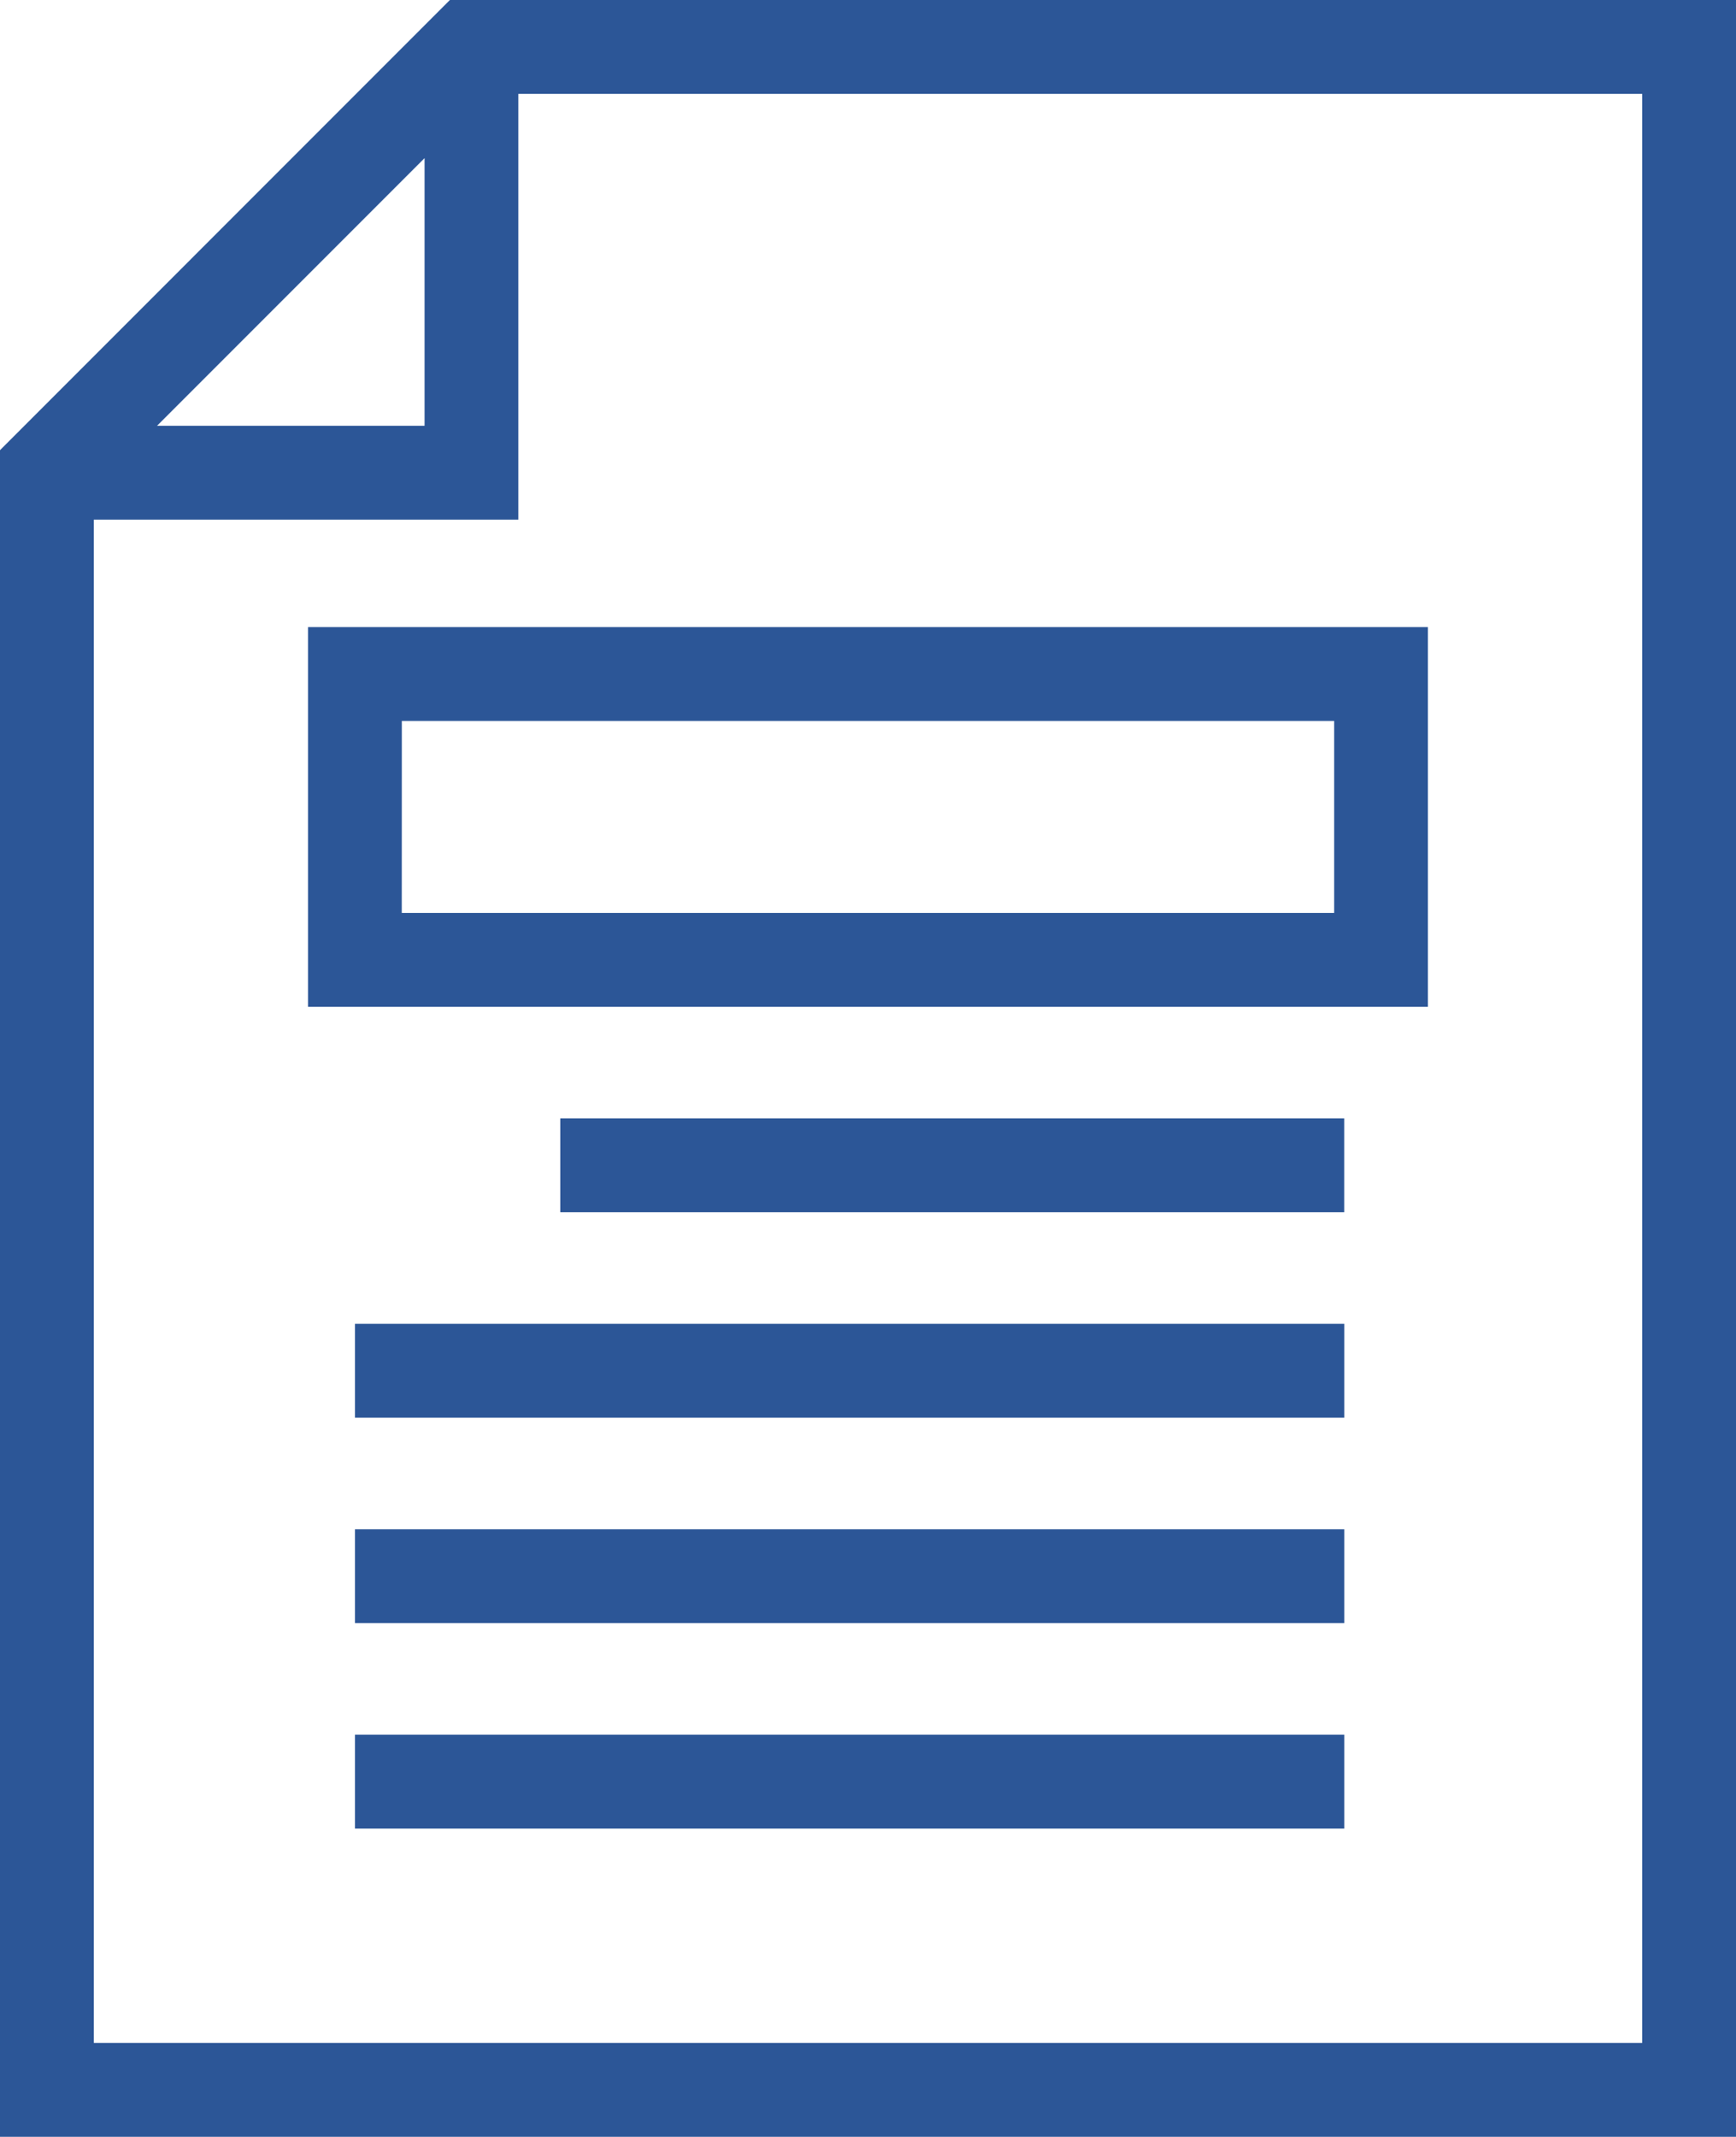
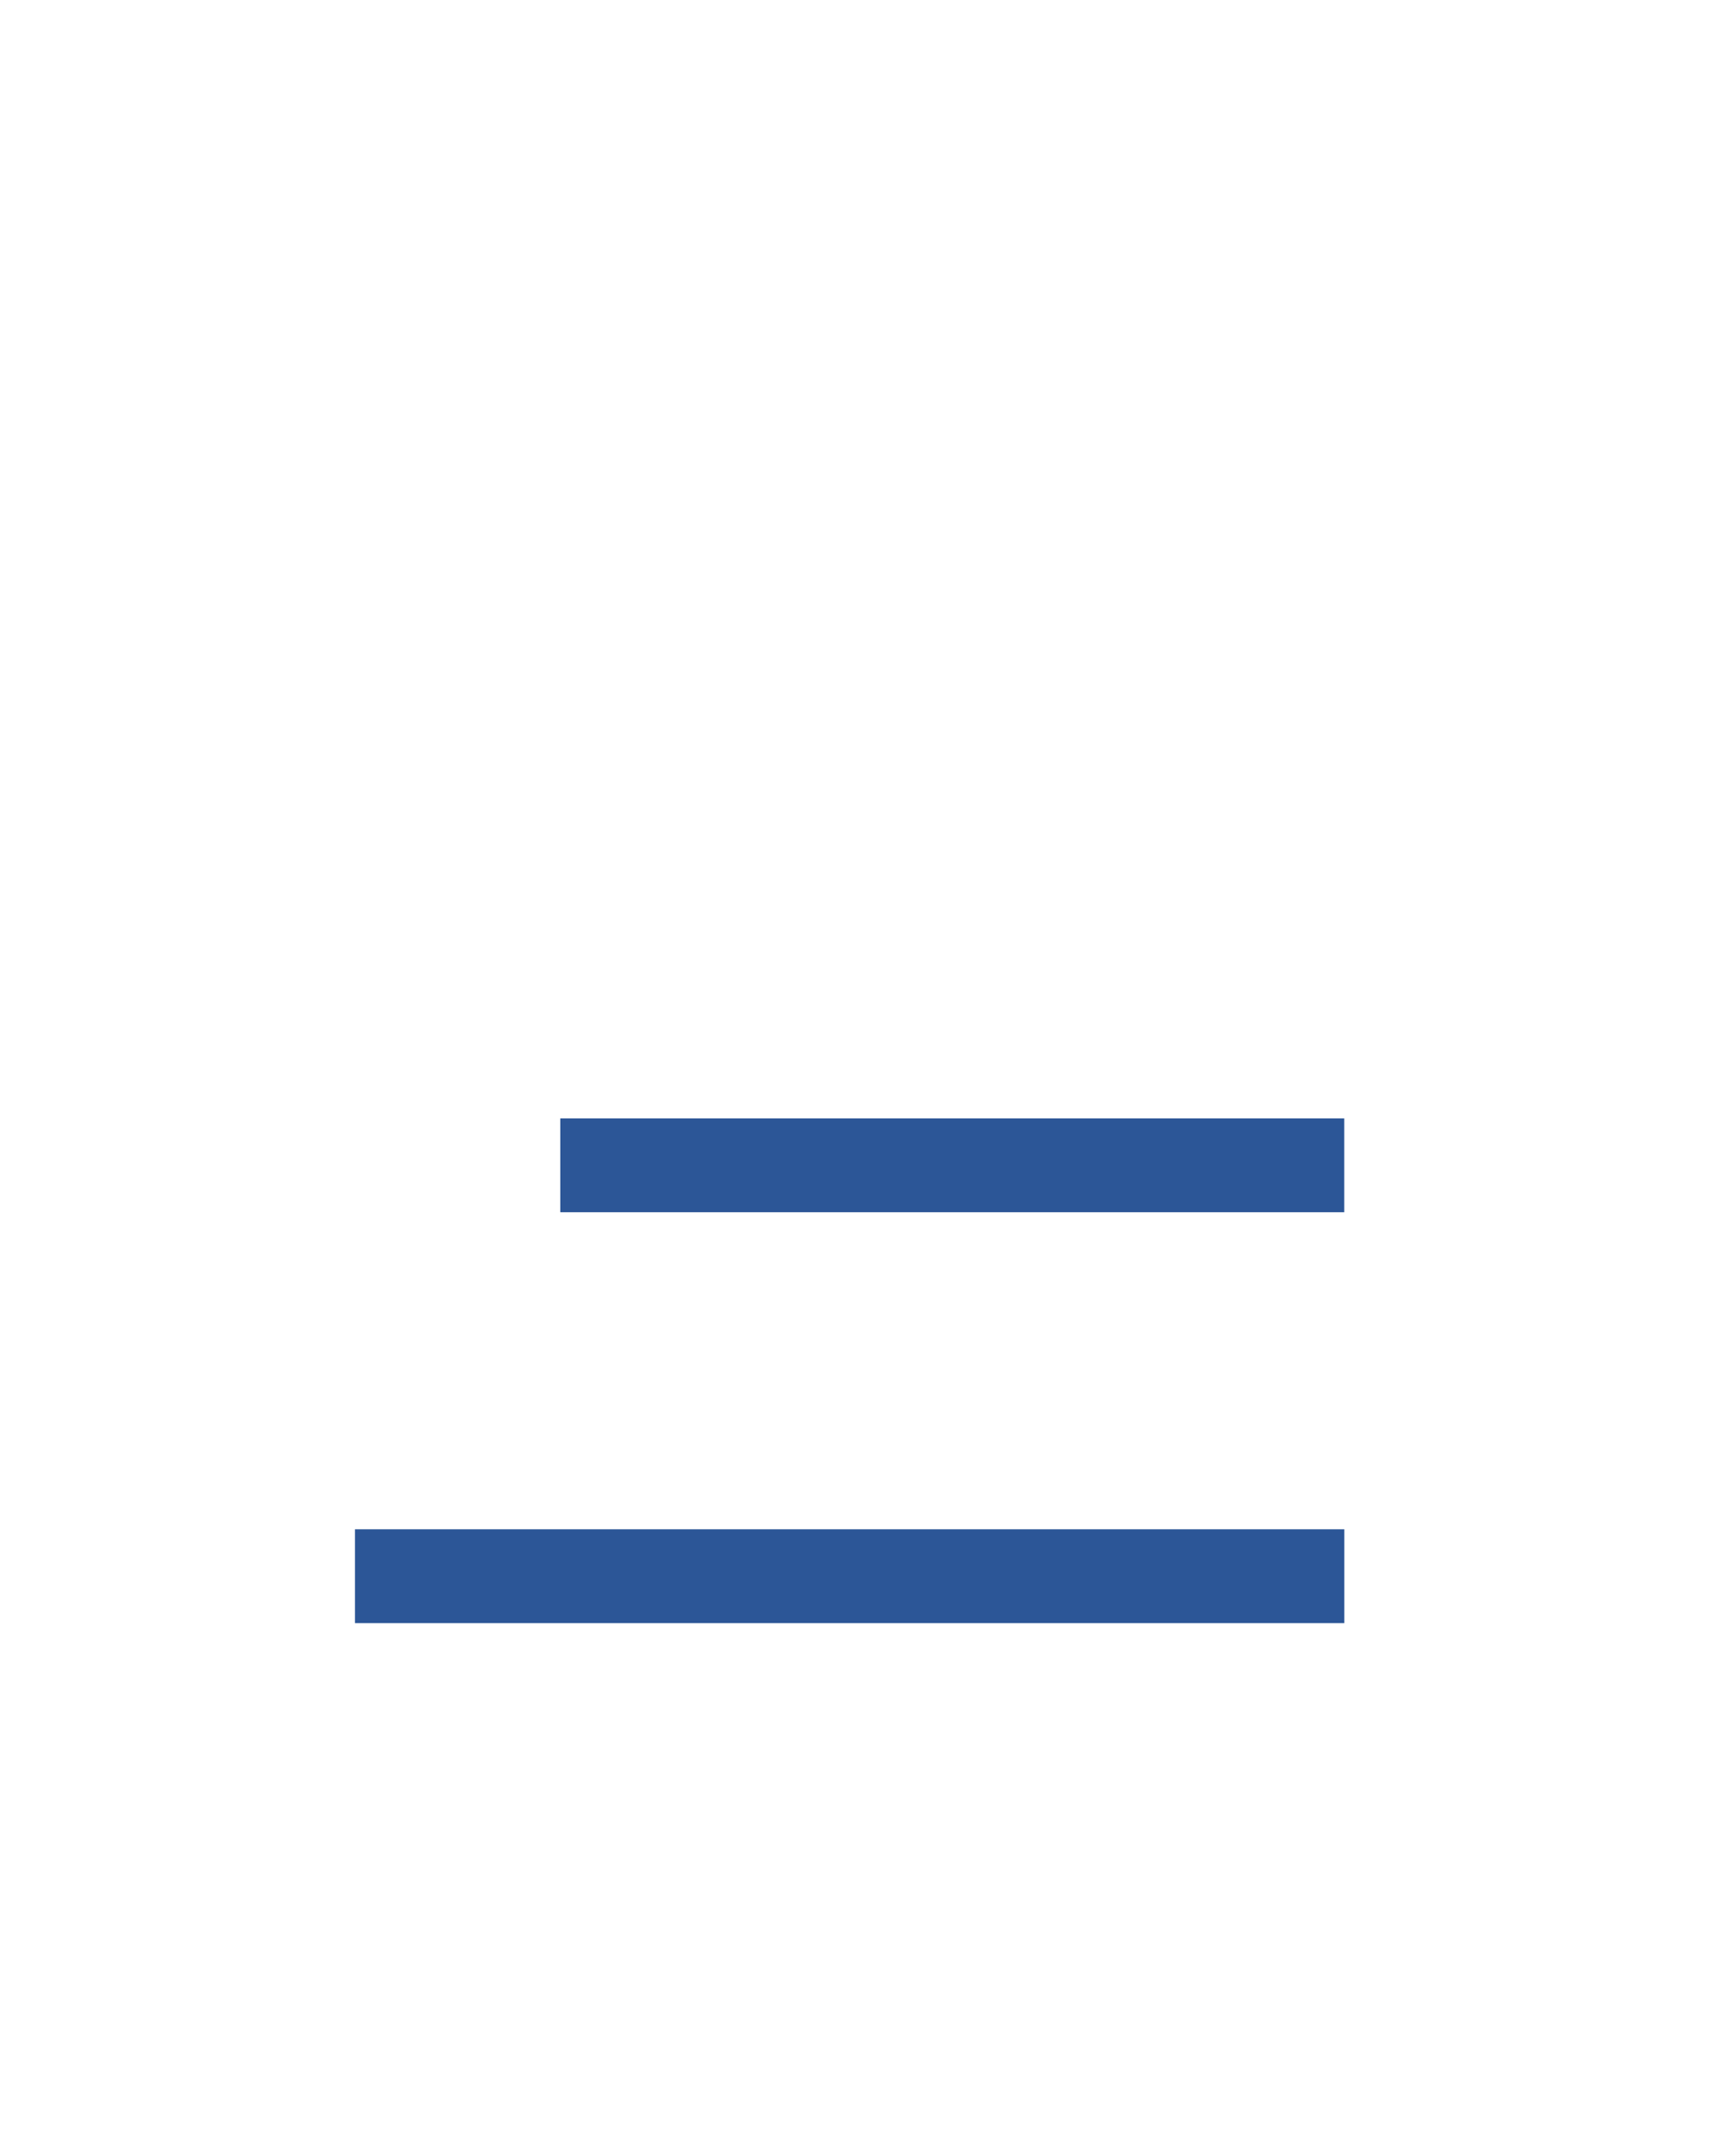
<svg xmlns="http://www.w3.org/2000/svg" width="31.456" height="38.7" viewBox="0 0 31.456 38.7">
-   <path d="M7.693,2.864V7.711H2.846ZM1.7,9.411H9.392V1.7H29.756V37H1.7ZM8.152,0,0,8.153V38.7H31.456V0Z" fill="#2c5697" />
  <rect width="14.205" height="1.7" transform="translate(10.152 20.255)" fill="#2c5697" />
-   <rect width="17.926" height="1.7" transform="translate(6.432 23.976)" fill="#2c5697" />
  <rect width="17.926" height="1.7" transform="translate(6.432 27.697)" fill="#2c5697" />
-   <rect width="17.926" height="1.7" transform="translate(6.432 31.418)" fill="#2c5697" />
-   <path d="M5.581,18.234H25.874V11.357H5.581Zm1.7-5.177H24.175v3.477H7.28Z" fill="#2c5697" />
</svg>